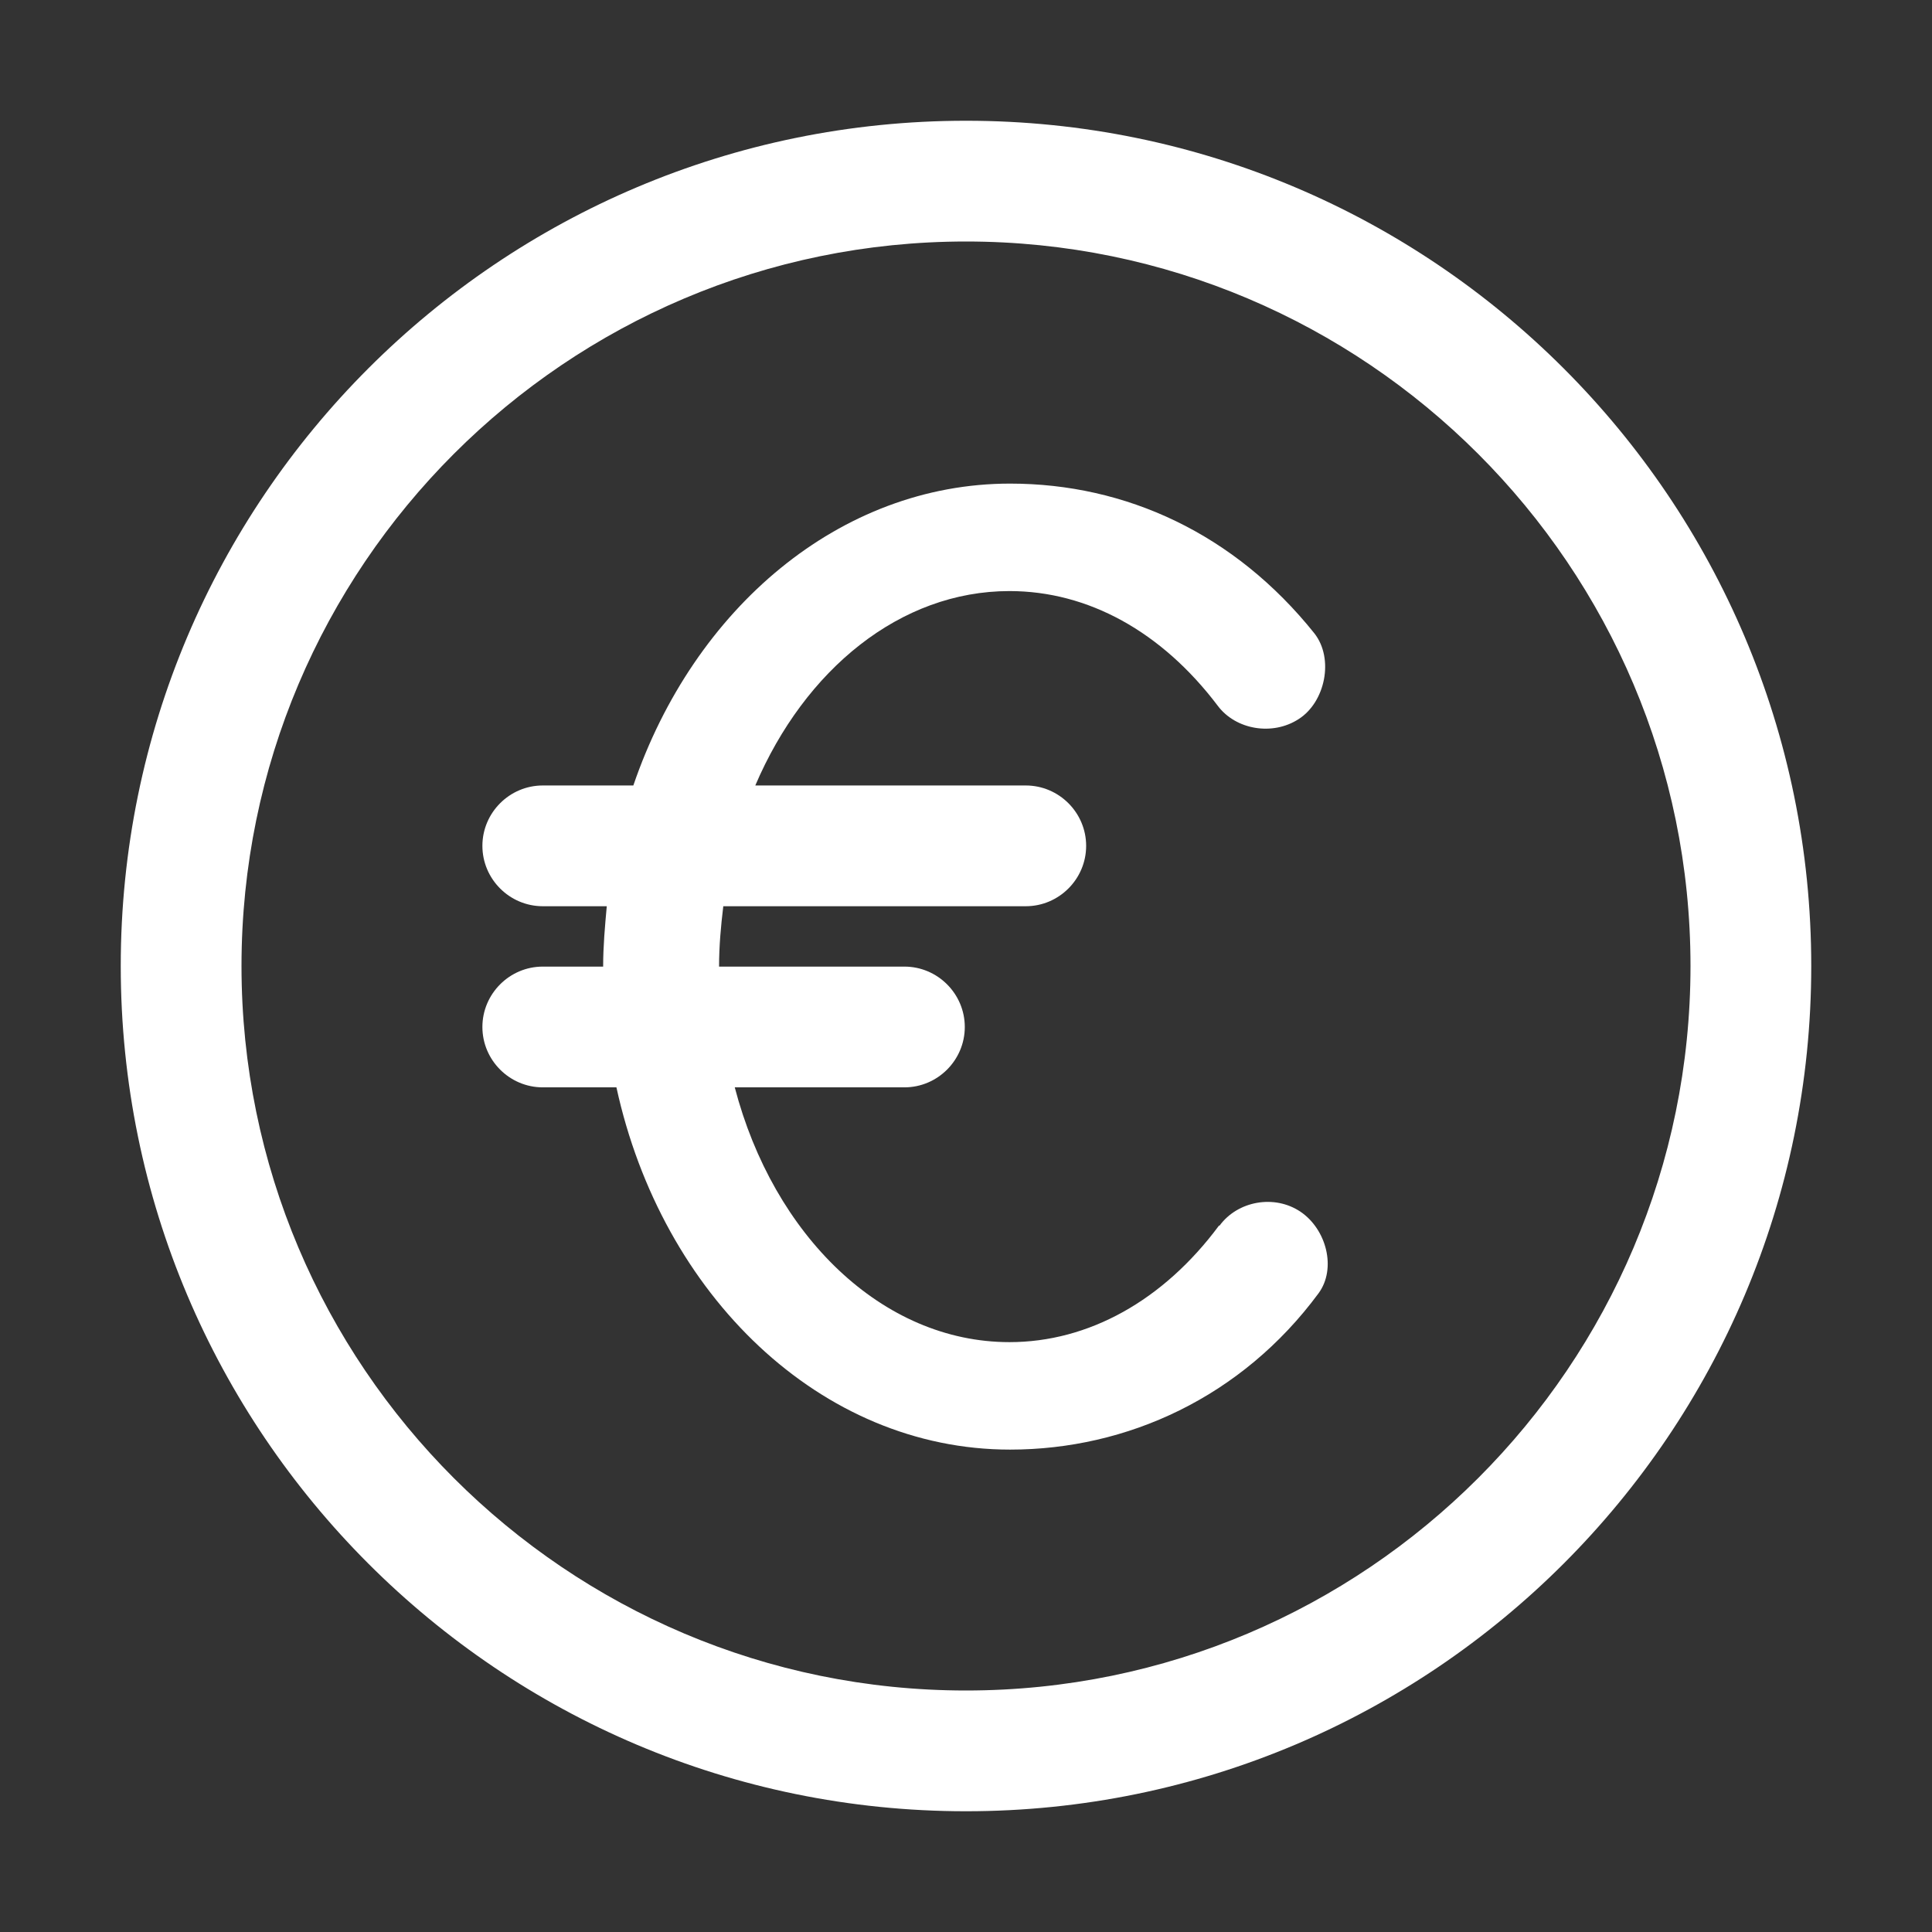
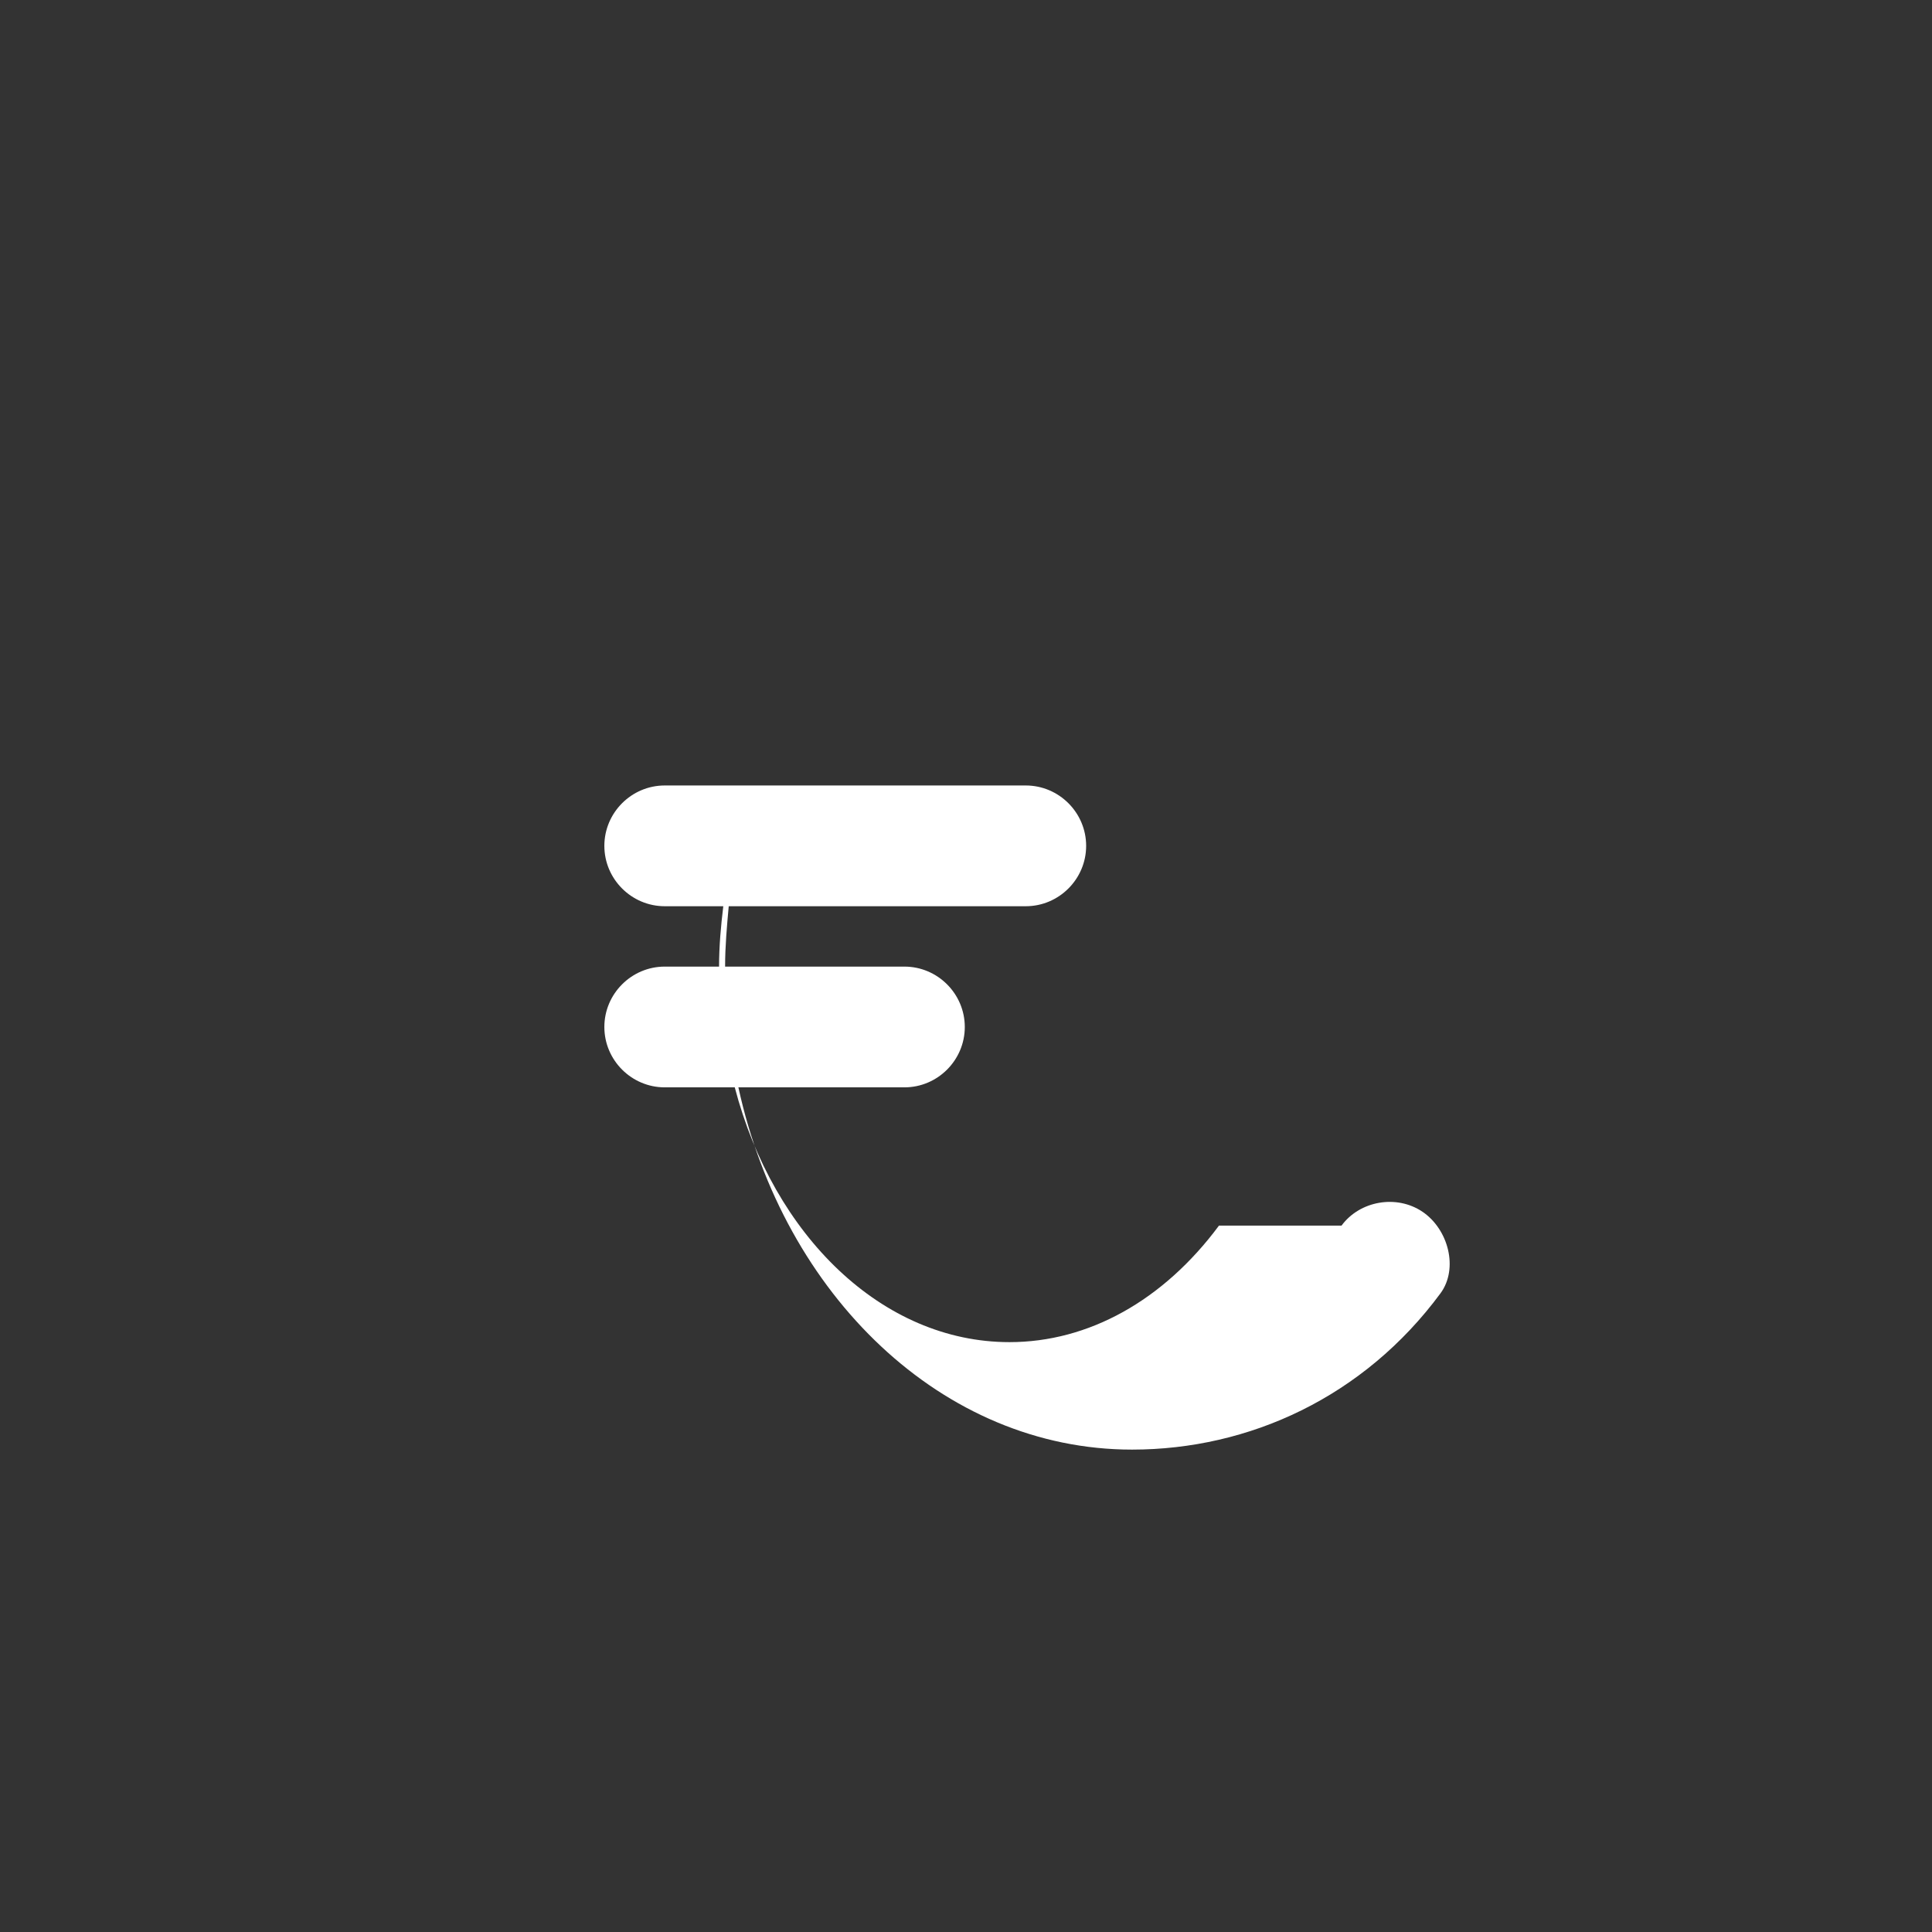
<svg xmlns="http://www.w3.org/2000/svg" id="service_app___frankfurtplus" viewBox="0 0 32 32">
  <rect x="0" y="0" width="32" height="32" fill="#333333" stroke="none" />
  <defs>
    <style>.cls-1{fill:#fff;}</style>
  </defs>
-   <path class="cls-1" d="M16,2c-7.73,0-14,6.27-14,14s6.27,14,14,14,14-6.27,14-14S23.73,2,16,2Zm0,26c-6.62,0-12-5.38-12-12S9.38,4,16,4s12,5.38,12,12-5.38,12-12,12Z" />
-   <path class="cls-1" d="M20.19,20.3c-.92,1.24-2.16,1.93-3.47,1.93-2.11,0-3.91-1.77-4.55-4.22h2.81c.55,0,1-.45,1-1s-.45-1-1-1h-3.07c0-.34,.03-.67,.07-1h5.01c.55,0,1-.45,1-1s-.45-1-1-1h-4.48c.82-1.92,2.4-3.22,4.21-3.22,1.3,0,2.52,.67,3.45,1.9,.3,.4,.91,.5,1.34,.22,.44-.28,.59-1,.26-1.42-1.32-1.65-3.12-2.48-5.04-2.48-2.82,0-5.24,2.07-6.24,5h-1.5c-.55,0-1,.45-1,1s.45,1,1,1h1.06c-.03,.33-.06,.66-.06,1h-1c-.55,0-1,.45-1,1s.45,1,1,1h1.22c.75,3.44,3.38,6,6.52,6,1.94,0,3.84-.87,5.11-2.59,.3-.41,.13-1.06-.3-1.35-.43-.29-1.04-.18-1.34,.23Z" />
+   <path class="cls-1" d="M20.19,20.3c-.92,1.24-2.16,1.93-3.47,1.93-2.11,0-3.91-1.77-4.55-4.22h2.81c.55,0,1-.45,1-1s-.45-1-1-1h-3.07c0-.34,.03-.67,.07-1h5.01c.55,0,1-.45,1-1s-.45-1-1-1h-4.48h-1.5c-.55,0-1,.45-1,1s.45,1,1,1h1.06c-.03,.33-.06,.66-.06,1h-1c-.55,0-1,.45-1,1s.45,1,1,1h1.22c.75,3.44,3.38,6,6.52,6,1.94,0,3.84-.87,5.11-2.59,.3-.41,.13-1.06-.3-1.35-.43-.29-1.04-.18-1.34,.23Z" />
</svg>